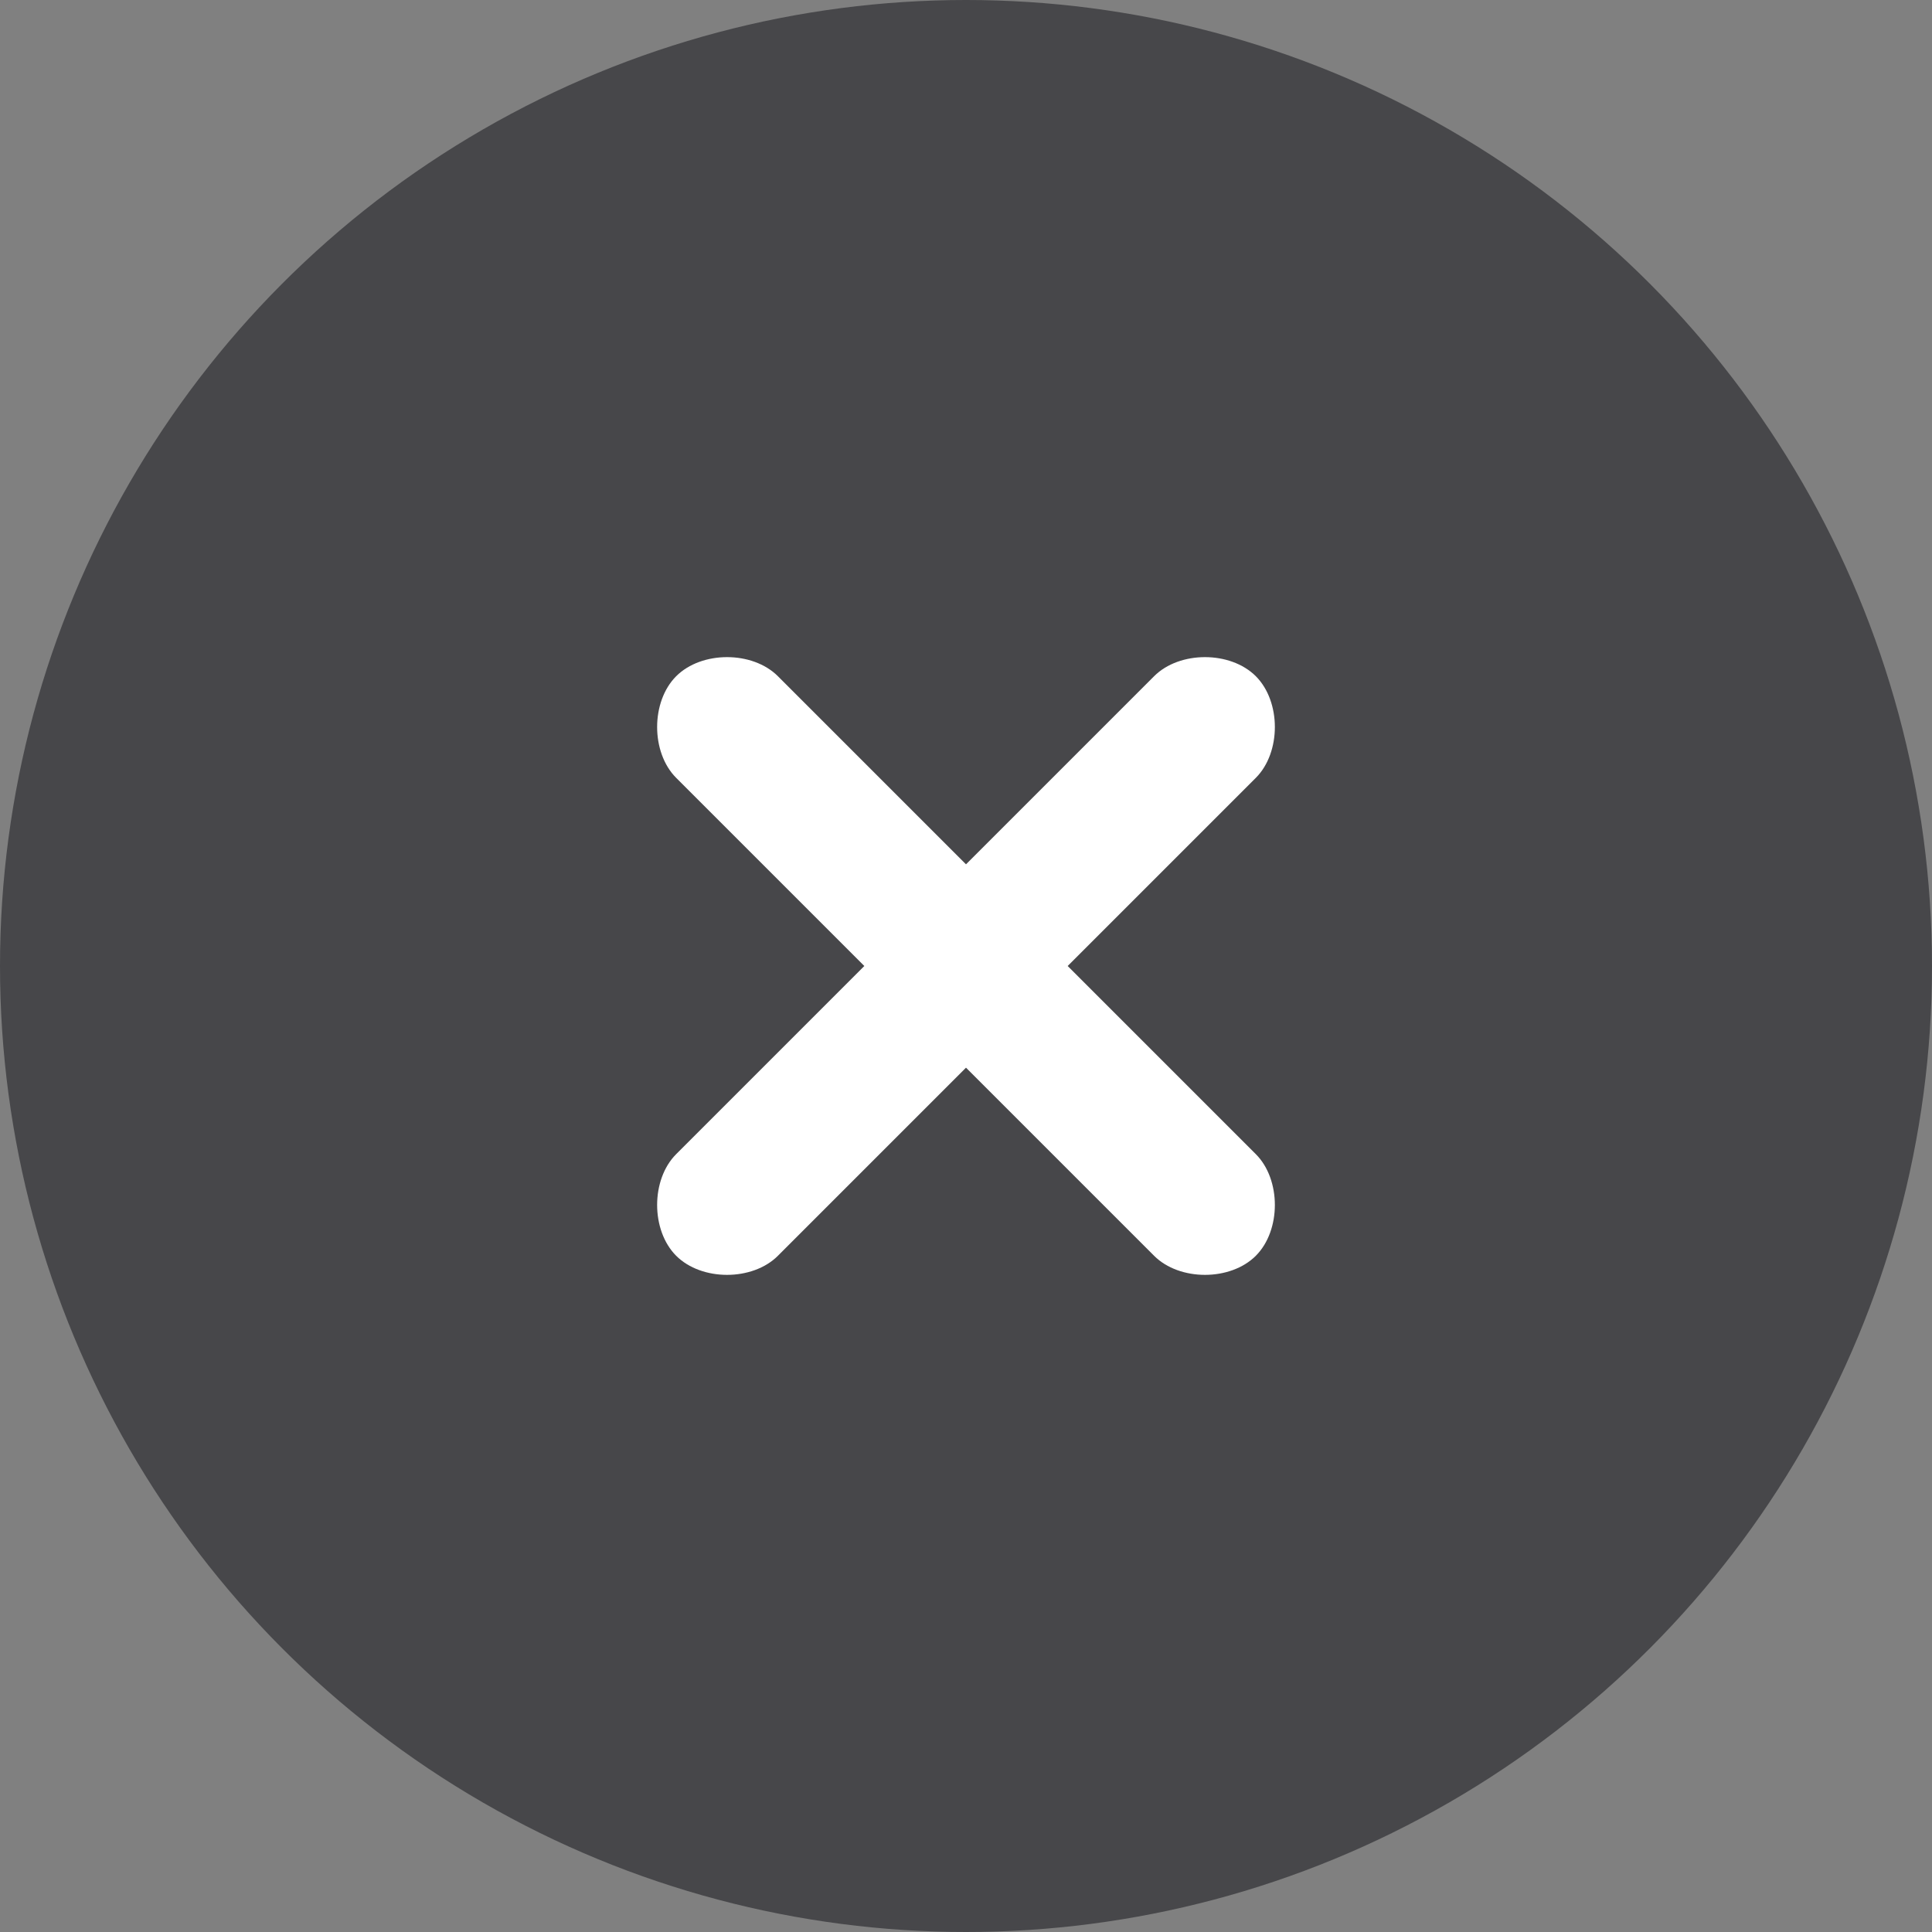
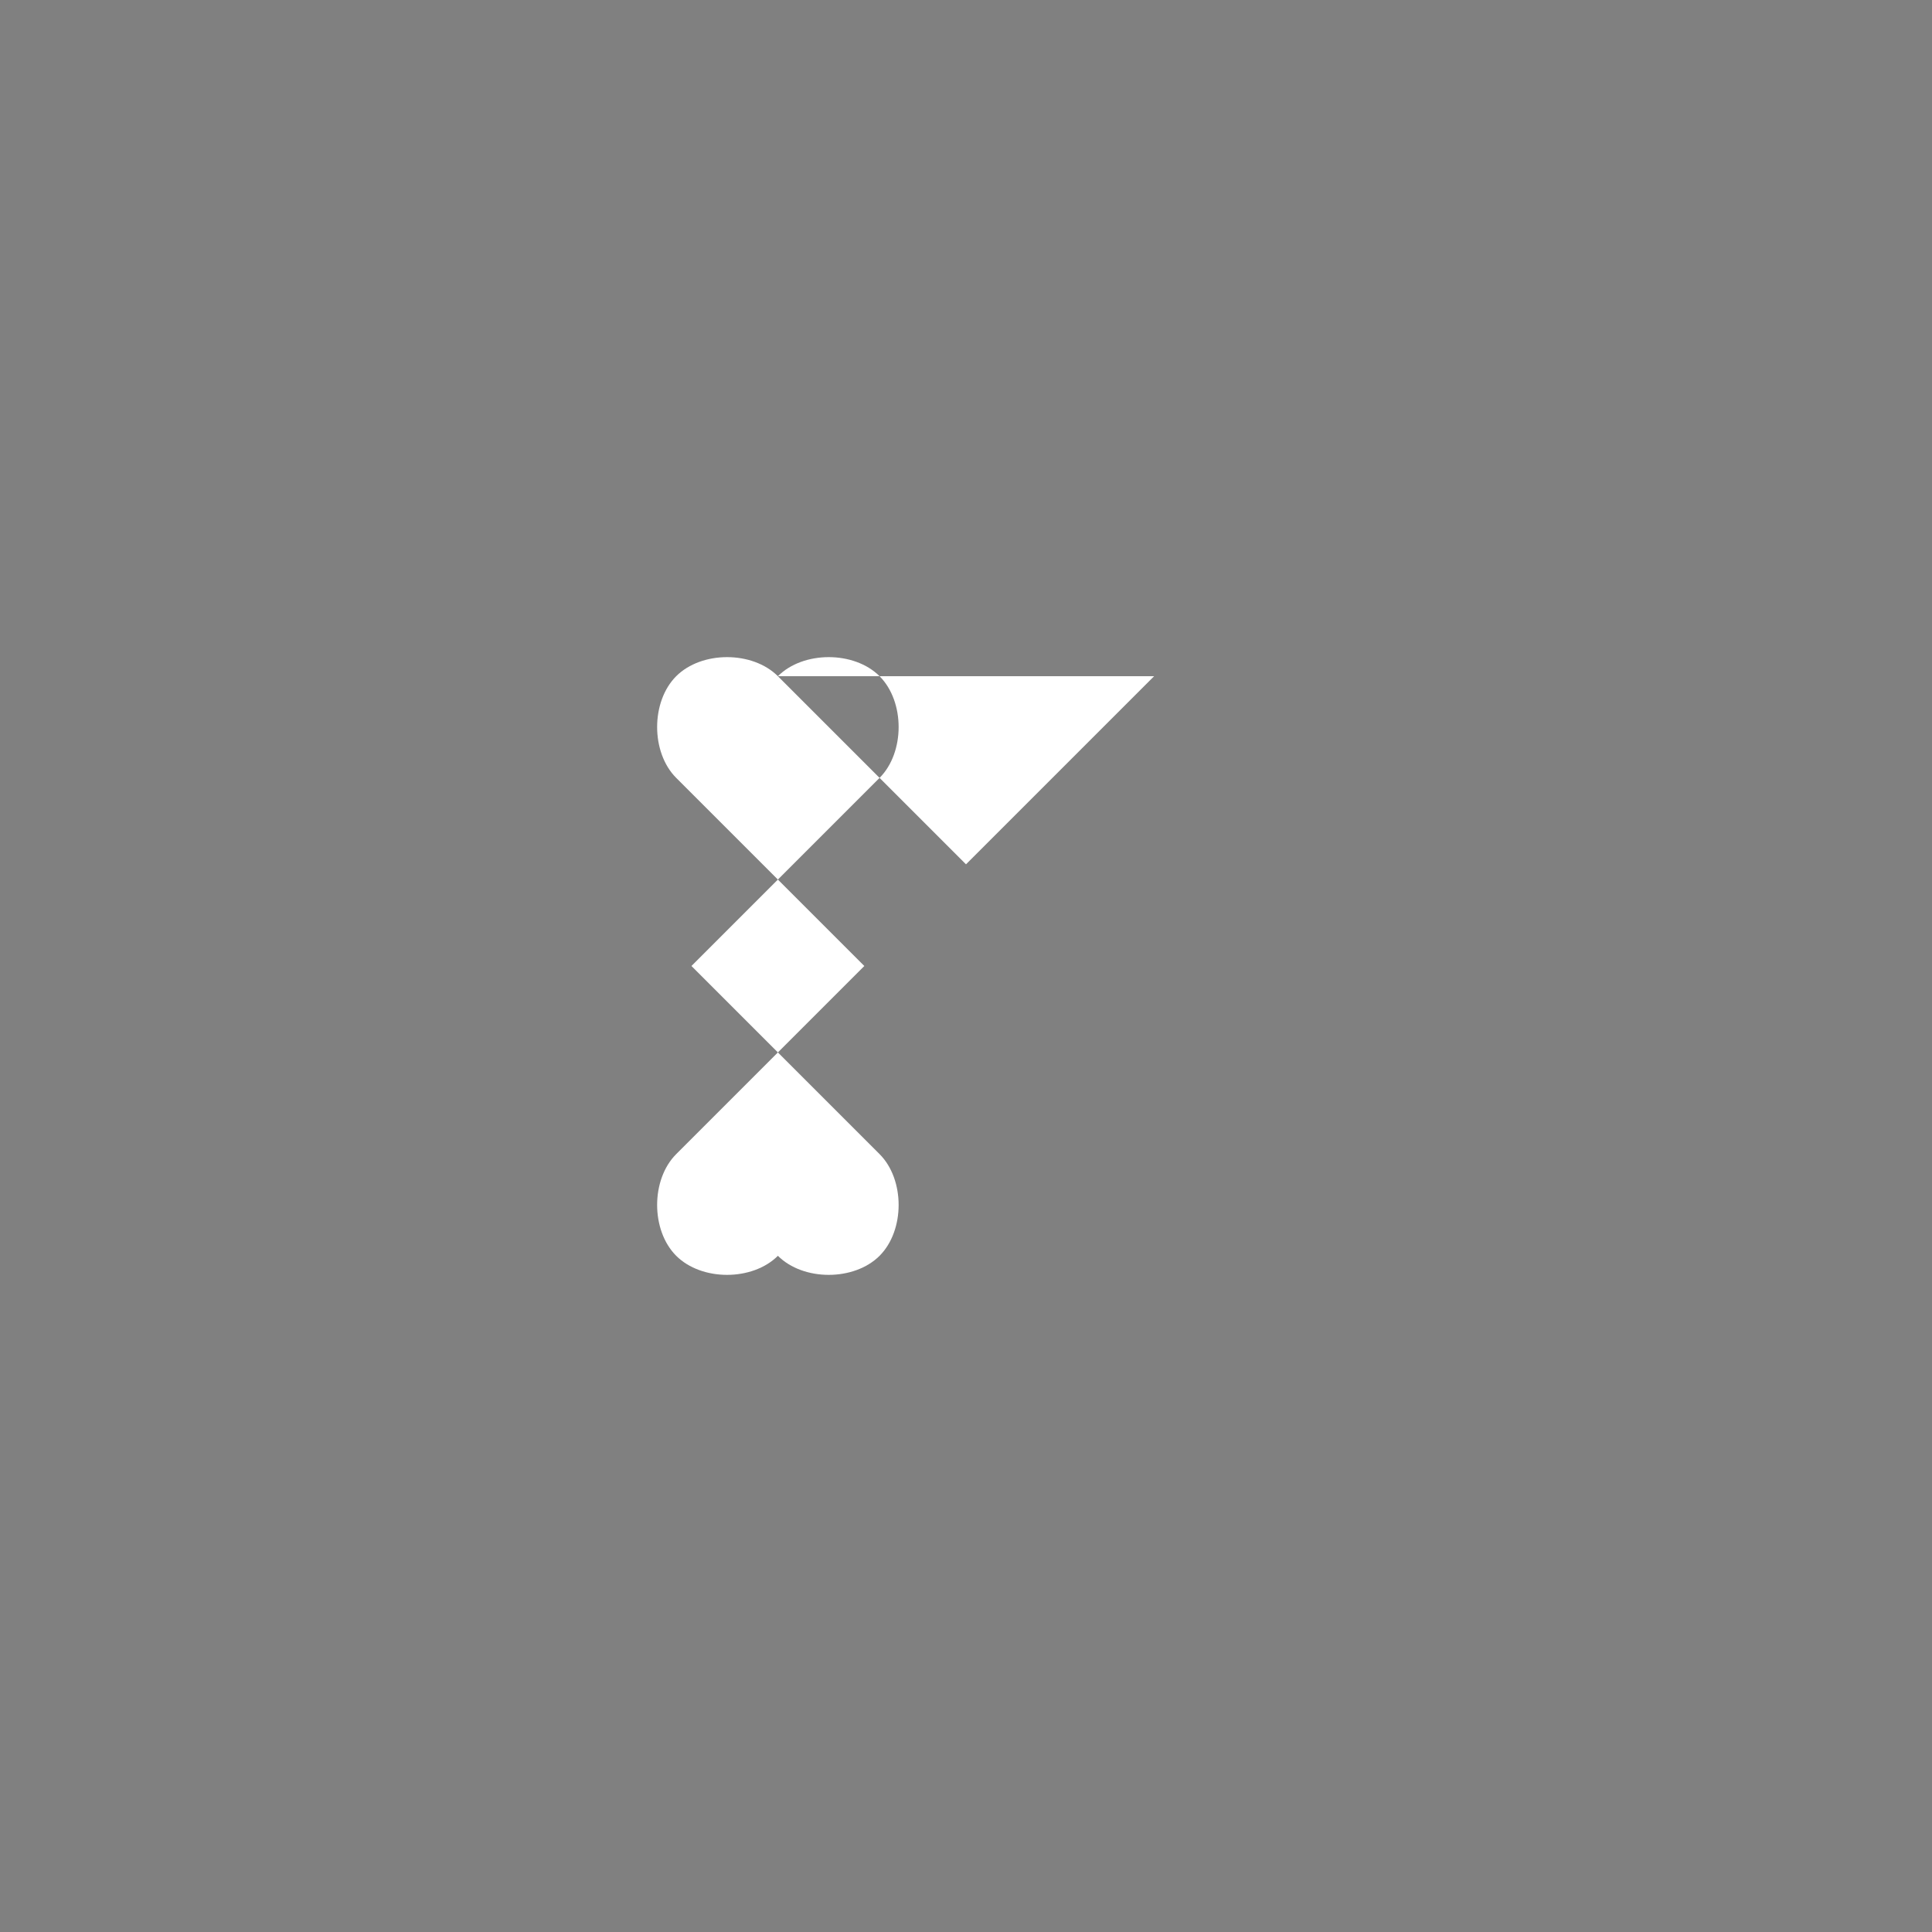
<svg xmlns="http://www.w3.org/2000/svg" id="_Слой_1" width="38" height="38" version="1.1" viewBox="0 0 38 38">
  <rect x="0" y="0" width="38" height="38" fill="#808080" stroke="none" />
  <defs>
    <style> .st0 { fill: #fff; } .st1 { fill: #47474a; } </style>
  </defs>
-   <circle class="st1" cx="19" cy="19" r="19" />
-   <path class="st0" d="M22.7,13.3l-3.7,3.7-3.7-3.7c-.5-.5-1.5-.5-2,0s-.5,1.5,0,2l3.7,3.7-3.7,3.7c-.5.5-.5,1.5,0,2s1.5.5,2,0l3.7-3.7,3.7,3.7c.5.5,1.5.5,2,0s.5-1.5,0-2l-3.7-3.7,3.7-3.7c.5-.5.5-1.5,0-2s-1.5-.5-2,0Z" />
+   <path class="st0" d="M22.7,13.3l-3.7,3.7-3.7-3.7c-.5-.5-1.5-.5-2,0s-.5,1.5,0,2l3.7,3.7-3.7,3.7c-.5.5-.5,1.5,0,2s1.5.5,2,0c.5.5,1.5.5,2,0s.5-1.5,0-2l-3.7-3.7,3.7-3.7c.5-.5.5-1.5,0-2s-1.5-.5-2,0Z" />
</svg>